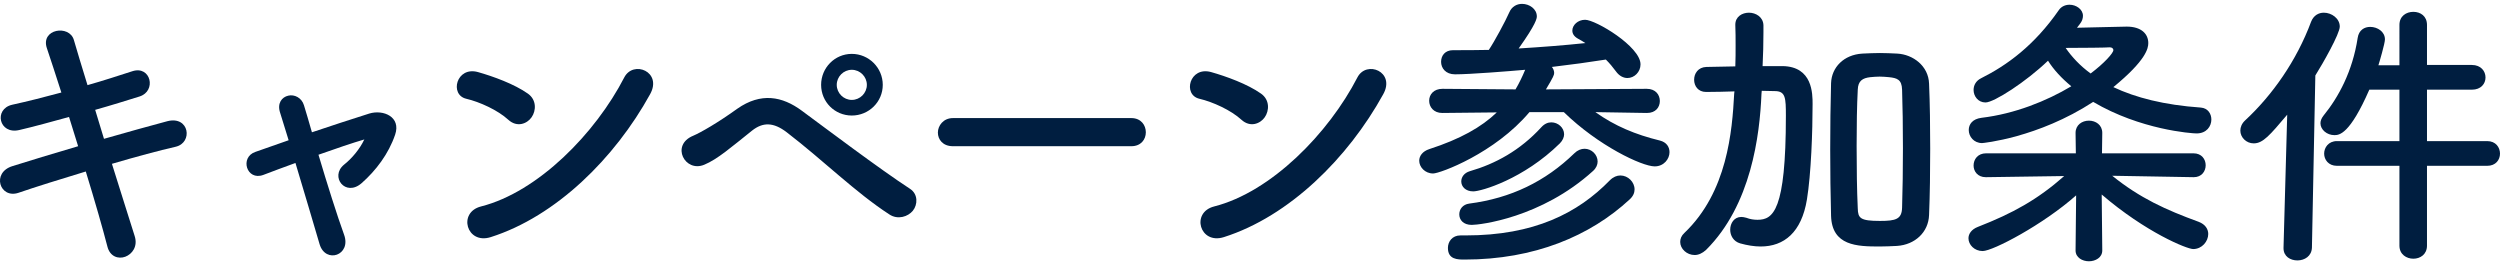
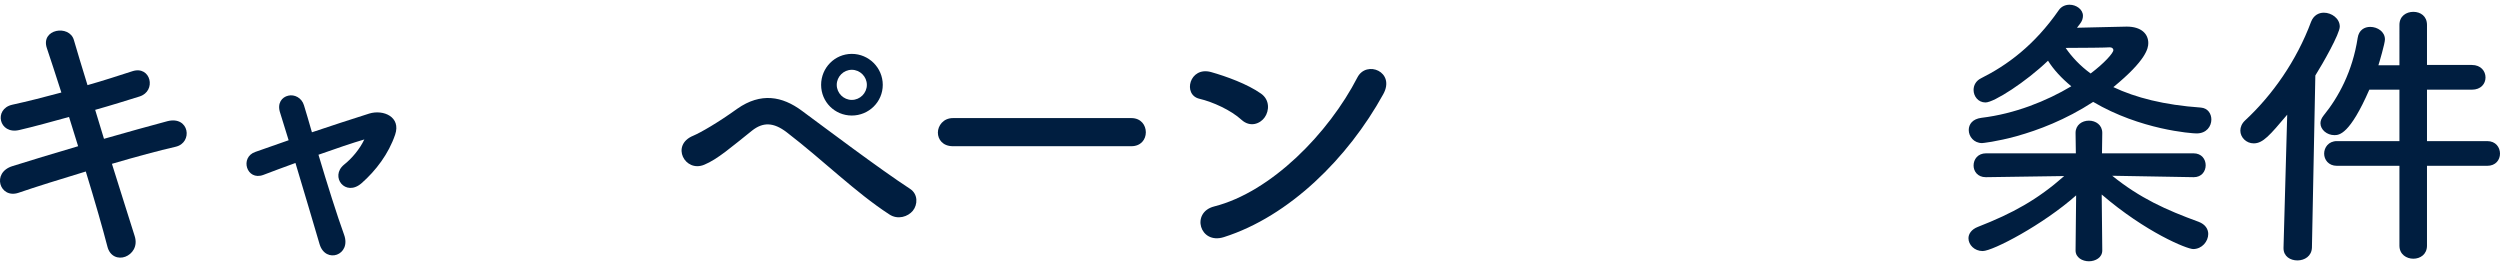
<svg xmlns="http://www.w3.org/2000/svg" id="a" viewBox="0 0 264 28">
  <path d="m10.98,14.66c2.43-.69,4.86-1.38,6.69-1.86,2.34-.6,2.73,2.28.87,2.7-1.71.39-4.17,1.05-6.72,1.8.96,3.03,1.83,5.85,2.4,7.62.36,1.11-.27,1.92-.99,2.19-.72.27-1.62,0-1.89-1.08-.48-1.86-1.32-4.8-2.28-7.92-2.67.81-5.28,1.62-7.11,2.25-1.98.66-2.88-2.13-.63-2.82,1.74-.54,4.26-1.32,6.93-2.1-.33-1.05-.66-2.1-.96-3.09-1.86.51-3.69,1.02-5.25,1.38-2.16.51-2.73-2.22-.75-2.67,1.65-.36,3.42-.81,5.19-1.29-.6-1.92-1.17-3.57-1.53-4.68-.69-2.04,2.37-2.52,2.85-.87.3,1.08.84,2.79,1.44,4.77,1.71-.48,3.33-1.02,4.74-1.47,1.95-.63,2.58,2.1.75,2.67-1.35.42-2.97.93-4.68,1.41l.93,3.06Z" fill="#001e40" stroke-width="0" />
  <path d="m38.49,14.72c-1.23.36-3,.96-4.86,1.62.9,3.03,1.98,6.45,2.7,8.43.81,2.19-1.95,3.12-2.58,1.02-.6-2.04-1.62-5.49-2.55-8.58-1.26.45-2.43.9-3.39,1.26-1.77.66-2.52-1.86-.84-2.43,1.05-.36,2.22-.78,3.51-1.23-.36-1.17-.66-2.16-.9-2.91-.33-.99.18-1.65.87-1.8.63-.15,1.41.21,1.65,1.02.21.69.51,1.68.84,2.85,1.98-.66,4.05-1.35,6.06-1.98,1.5-.45,3.36.36,2.73,2.22-.69,2.04-2.04,3.81-3.54,5.13-1.71,1.5-3.39-.69-1.86-1.95.84-.66,1.68-1.68,2.13-2.64l.03-.03Z" fill="#001e40" stroke-width="0" />
-   <path d="m53.68,12.65c-1.11-1.02-3.03-1.89-4.44-2.22-1.8-.42-1.05-3.45,1.23-2.82,1.59.45,3.84,1.26,5.28,2.28.93.66.87,1.8.39,2.49-.48.69-1.53,1.11-2.46.27Zm-1.86,12.39c-2.55.81-3.51-2.61-1.02-3.24,6.03-1.53,12.09-7.74,15.12-13.62.96-1.86,4.05-.6,2.73,1.77-3.72,6.75-9.93,12.9-16.83,15.09Z" fill="#001e40" stroke-width="0" />
  <path d="m93.91,22.64c-3.6-2.34-6.96-5.7-10.83-8.67-1.41-1.08-2.52-1.08-3.66-.18-2.22,1.77-3.66,3.03-5.04,3.6-2.04.87-3.6-2.07-1.17-3.06.78-.33,2.61-1.38,4.65-2.85,2.49-1.74,4.74-1.32,6.81.21,2.4,1.77,8.25,6.18,11.43,8.25.87.57.81,1.68.3,2.31s-1.59.99-2.49.39Zm-3.96-10.44c-1.8,0-3.24-1.44-3.24-3.24s1.44-3.27,3.24-3.27,3.27,1.47,3.27,3.27-1.47,3.24-3.27,3.24Zm0-4.83c-.87,0-1.59.72-1.59,1.59s.72,1.59,1.59,1.59,1.59-.72,1.59-1.59-.72-1.59-1.59-1.59Z" fill="#001e40" stroke-width="0" />
  <path d="m100.63,15.44c-1.08,0-1.59-.72-1.59-1.44s.57-1.53,1.59-1.53h18.84c1.02,0,1.53.75,1.53,1.5s-.51,1.47-1.53,1.47h-18.84Z" fill="#001e40" stroke-width="0" />
  <path d="m131.1,12.65c-1.11-1.02-3.03-1.89-4.44-2.22-1.8-.42-1.05-3.45,1.23-2.82,1.59.45,3.84,1.26,5.28,2.28.93.66.87,1.8.39,2.49-.48.69-1.53,1.11-2.46.27Zm-1.86,12.39c-2.55.81-3.51-2.61-1.02-3.24,6.03-1.53,12.09-7.74,15.12-13.62.96-1.86,4.05-.6,2.73,1.77-3.72,6.75-9.93,12.9-16.83,15.09Z" fill="#001e40" stroke-width="0" />
-   <path d="m173.9,11.93l-5.43-.09c2.07,1.47,4.23,2.37,6.81,3,.72.18,1.02.69,1.02,1.23,0,.72-.6,1.5-1.56,1.5-1.35,0-5.97-2.19-9.6-5.73h-3.63c-3.66,4.35-9.45,6.48-10.17,6.48-.87,0-1.47-.69-1.47-1.35,0-.48.33-.99,1.08-1.23,3.24-1.05,5.49-2.31,7.11-3.87l-5.73.06h-.03c-.9,0-1.38-.63-1.38-1.29s.48-1.26,1.41-1.26l7.71.06c.39-.66.72-1.35,1.02-2.07-1.71.15-5.82.48-7.41.48-.99,0-1.47-.66-1.47-1.32s.42-1.23,1.26-1.23h.03c1.23,0,2.46,0,3.75-.03.57-.84,1.77-3.06,2.16-3.96.27-.63.81-.9,1.35-.9.78,0,1.56.54,1.56,1.32,0,.21-.06.78-1.92,3.39,2.4-.15,4.8-.33,7.05-.57-.27-.18-.54-.33-.81-.48-.42-.24-.57-.54-.57-.84,0-.57.57-1.14,1.35-1.14,1.11,0,5.85,2.82,5.85,4.71,0,.81-.66,1.44-1.38,1.44-.42,0-.87-.21-1.23-.72-.33-.45-.66-.84-1.05-1.23-1.71.27-3.66.54-5.7.78.15.18.24.42.24.63s-.06.39-.87,1.74l10.65-.06c.93,0,1.38.63,1.38,1.29s-.45,1.26-1.35,1.26h-.03Zm-19.65,12.93h.54c7.2,0,11.82-2.34,15.21-5.82.36-.36.75-.51,1.11-.51.81,0,1.5.69,1.5,1.47,0,.36-.15.72-.51,1.05-4.17,3.87-10.08,6.36-17.43,6.36-.75,0-1.77,0-1.77-1.23,0-.66.45-1.32,1.32-1.32h.03Zm1.17-1.11c-.9,0-1.32-.54-1.32-1.11,0-.54.36-1.05,1.05-1.14,4.41-.57,8.04-2.34,11.1-5.31.33-.33.72-.48,1.08-.48.75,0,1.38.63,1.38,1.35,0,.33-.15.69-.48.99-5.49,4.98-12,5.7-12.81,5.7Zm.15-3.54c-.81,0-1.26-.51-1.26-1.05,0-.45.3-.9.9-1.08,2.7-.78,5.31-2.19,7.56-4.65.33-.36.69-.51,1.05-.51.72,0,1.35.57,1.35,1.26,0,.3-.15.66-.45.96-3.84,3.78-8.31,5.07-9.15,5.07Z" fill="#001e40" stroke-width="0" />
-   <path d="m186.01,9.95c-.18,4.32-1.08,11.7-5.85,16.44-.39.36-.81.54-1.2.54-.84,0-1.53-.66-1.53-1.38,0-.33.12-.66.45-.96,4.53-4.32,5.04-10.74,5.25-14.7l.03-.24c-.99.03-1.98.06-2.97.06h-.03c-.84,0-1.26-.63-1.26-1.29s.42-1.32,1.29-1.35c1.05-.03,2.04-.03,3.06-.06.03-.75.03-1.5.03-2.22s0-1.47-.03-2.13v-.06c0-.84.72-1.26,1.44-1.26s1.5.45,1.53,1.32v.78c0,1.14-.03,2.34-.09,3.54h2.13c3.15.06,3.15,2.91,3.15,4.02,0,2.79-.15,7.35-.6,10.08-.57,3.45-2.4,4.95-4.89,4.95-.66,0-1.41-.12-2.16-.33-.72-.21-1.05-.84-1.05-1.44,0-.69.42-1.35,1.17-1.35.15,0,.33.03.54.09.39.15.78.21,1.17.21,1.65,0,3-.93,3-10.98,0-1.89-.03-2.61-1.17-2.61-.48,0-.93-.03-1.38-.03l-.03.36Zm14.31,16.02c-.63.03-1.23.06-1.83.06-2.37,0-5.04-.06-5.13-3.24-.06-2.22-.09-4.62-.09-7.02s.03-4.8.09-6.99c.06-1.68,1.35-3,3.3-3.12.66-.03,1.26-.06,1.86-.06s1.2.03,1.83.06c1.65.09,3.3,1.29,3.36,3.18.09,2.1.12,4.47.12,6.87s-.03,4.8-.12,6.99c-.06,1.83-1.5,3.15-3.39,3.27Zm.63-10.35c0-2.22-.03-4.41-.09-6.15-.03-1.08-.54-1.23-1.38-1.32-.33-.03-.66-.06-.99-.06s-.66.03-.99.06c-.81.09-1.29.39-1.32,1.32-.09,1.71-.12,3.81-.12,5.94,0,2.34.03,4.68.12,6.6.03,1.02.24,1.32,2.34,1.32,1.68,0,2.31-.18,2.34-1.41.06-1.86.09-4.08.09-6.3Z" fill="#001e40" stroke-width="0" />
  <path d="m231.63,18.71l-8.58-.15c2.94,2.37,5.67,3.6,9.12,4.86.72.27,1.02.78,1.02,1.29,0,.78-.66,1.59-1.59,1.59-.66,0-5.01-1.77-9.66-5.76l.06,5.88v.03c0,.75-.72,1.14-1.41,1.14s-1.41-.39-1.41-1.14v-.03l.06-5.79c-3.48,3.09-8.79,5.88-9.87,5.88-.87,0-1.5-.66-1.5-1.35,0-.45.3-.93.99-1.2,3.69-1.44,6.3-2.88,9.12-5.37l-8.25.12h-.03c-.87,0-1.29-.63-1.29-1.23,0-.66.45-1.29,1.32-1.29h9.48l-.03-2.13v-.03c0-.84.69-1.29,1.41-1.29s1.41.45,1.41,1.29v.03l-.03,2.13h9.66c.87,0,1.29.63,1.29,1.26s-.42,1.26-1.26,1.26h-.03Zm-12.3-15.78c1.74-.03,4.74-.12,5.25-.12,1.56,0,2.28.78,2.28,1.74,0,.54-.21,1.8-3.69,4.65,2.34,1.11,5.37,1.89,9.24,2.16.75.06,1.11.66,1.11,1.26,0,.72-.51,1.47-1.56,1.47-.54,0-5.94-.39-10.92-3.33-5.85,3.81-11.67,4.35-11.73,4.35-.87,0-1.41-.69-1.41-1.38,0-.6.39-1.17,1.35-1.29,3.51-.42,6.87-1.77,9.48-3.33-1.02-.84-1.86-1.74-2.46-2.7-2.31,2.22-5.7,4.41-6.6,4.41-.78,0-1.26-.66-1.26-1.32,0-.48.24-.96.78-1.23,2.76-1.38,5.64-3.48,8.22-7.2.27-.39.69-.57,1.14-.57.69,0,1.41.48,1.41,1.17,0,.27-.09.57-.33.87l-.3.39Zm3.84,2.37c0-.21-.18-.3-.36-.3h-.09c-.15.03-2.88.06-4.59.06.66.96,1.53,1.89,2.64,2.7,1.44-1.08,2.4-2.16,2.4-2.46Z" fill="#001e40" stroke-width="0" />
  <path d="m241.53,12.11c-1.83,2.16-2.55,3.03-3.54,3.03-.78,0-1.41-.63-1.41-1.35,0-.36.15-.75.51-1.08,2.88-2.67,5.43-6.3,6.96-10.41.27-.69.81-.96,1.35-.96.81,0,1.68.6,1.68,1.47,0,.75-1.77,3.87-2.58,5.16l-.36,18.18c-.03.9-.78,1.35-1.53,1.35s-1.47-.42-1.47-1.29v-.06l.39-14.04Zm14.76,5.4v8.43c0,.93-.72,1.38-1.44,1.38s-1.47-.45-1.47-1.38v-8.43h-6.6c-.9,0-1.35-.66-1.35-1.29s.45-1.32,1.35-1.32h6.6v-5.43h-3.18c-2.07,4.74-3.18,4.8-3.69,4.8-.78,0-1.47-.57-1.47-1.26,0-.27.12-.54.33-.81,1.59-1.95,3.06-4.68,3.6-8.19.12-.84.72-1.17,1.32-1.17.78,0,1.56.51,1.56,1.32,0,.42-.6,2.46-.69,2.73h2.22V2.63c0-.93.72-1.38,1.47-1.38s1.44.45,1.44,1.38v4.23h4.74c.96,0,1.44.66,1.44,1.32s-.48,1.29-1.44,1.29h-4.74v5.43h6.36c.9,0,1.35.66,1.35,1.32s-.45,1.29-1.35,1.29h-6.36Z" fill="#001e40" stroke-width="0" />
</svg>